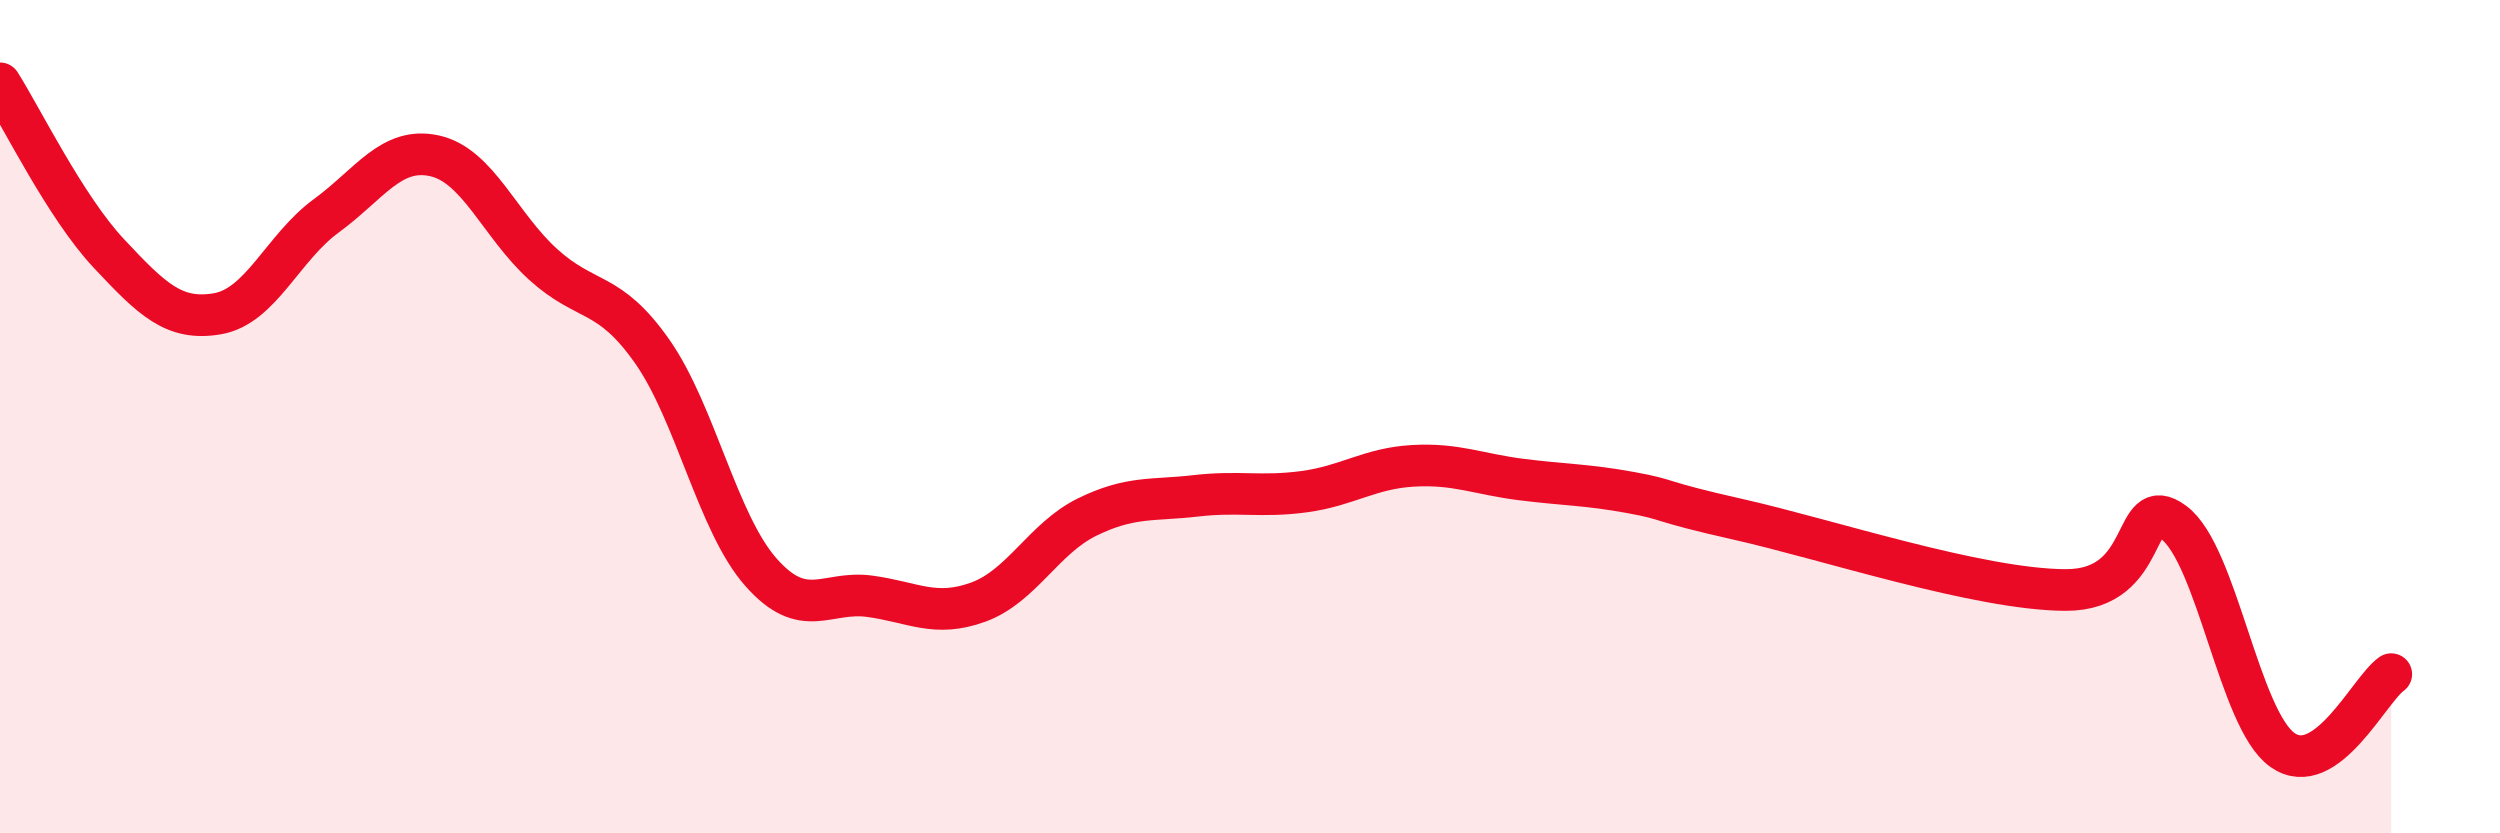
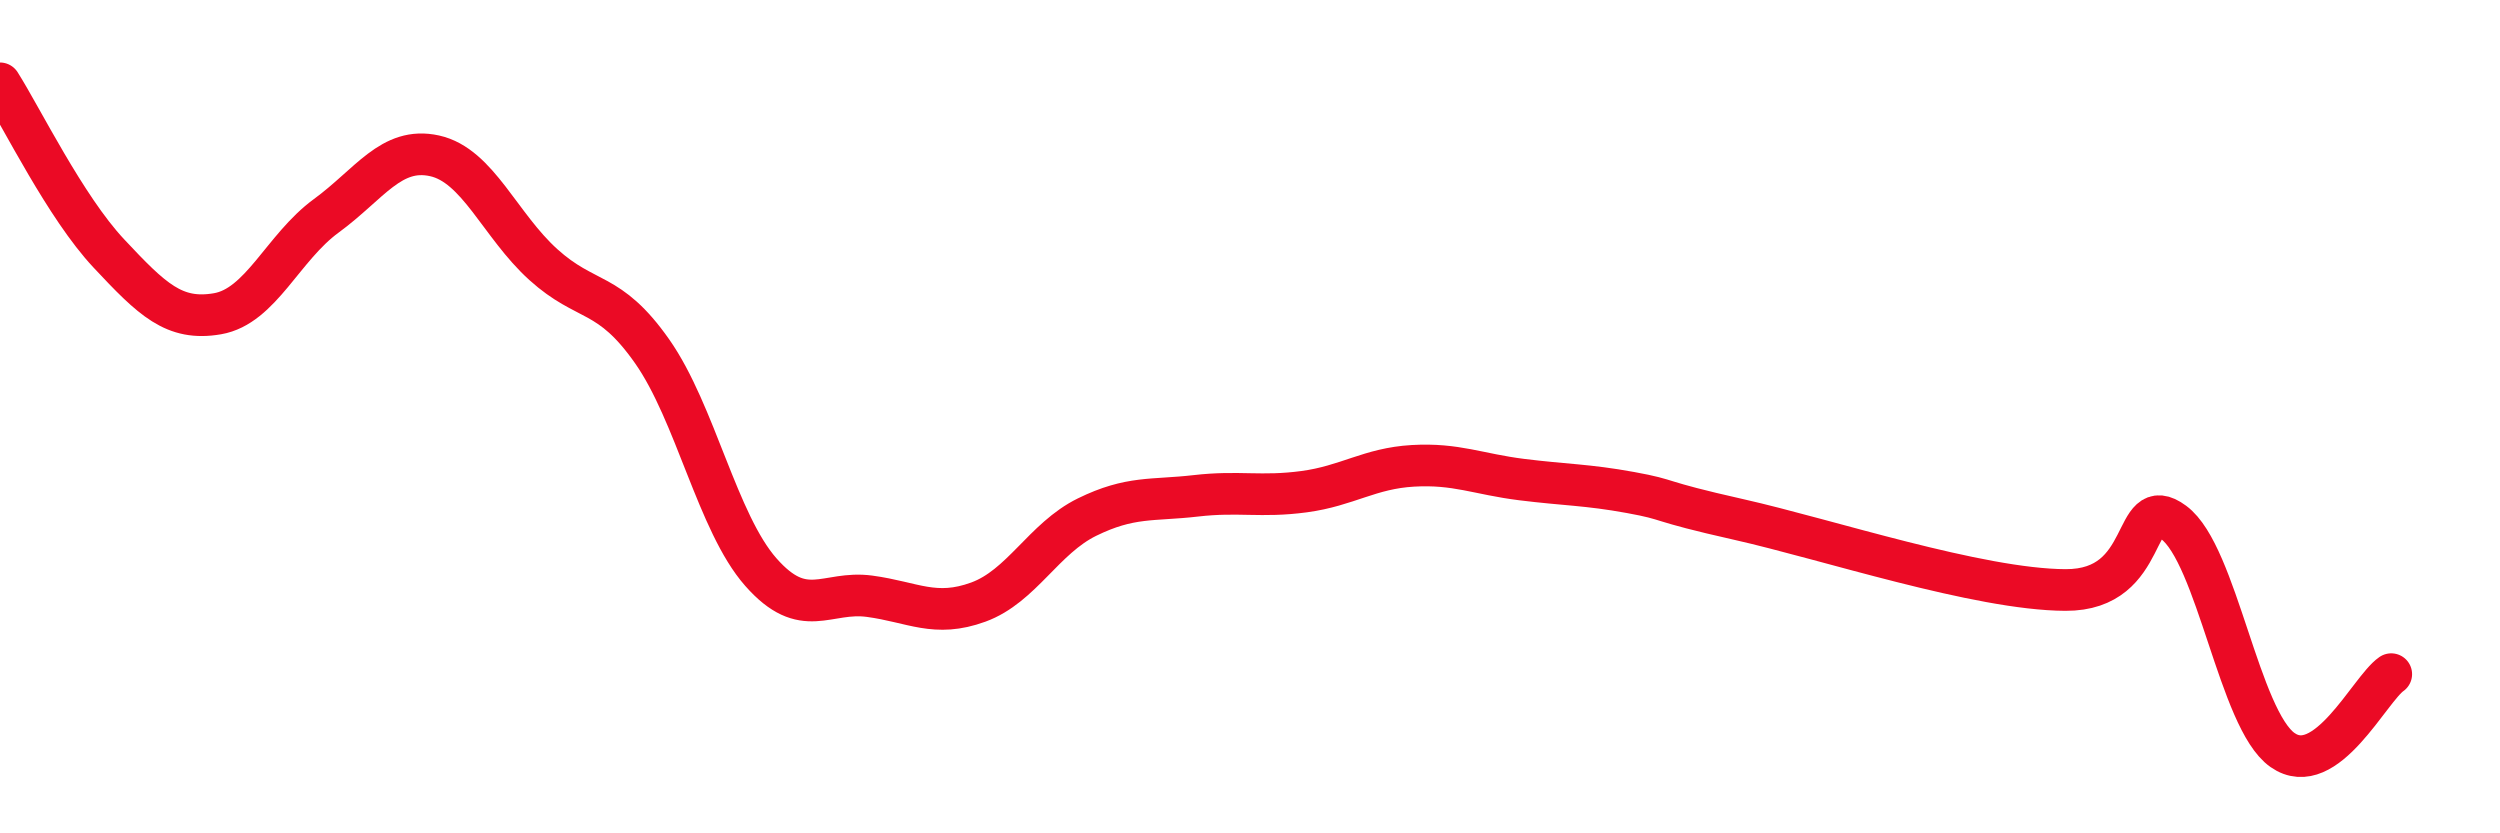
<svg xmlns="http://www.w3.org/2000/svg" width="60" height="20" viewBox="0 0 60 20">
-   <path d="M 0,2 C 0.52,2.82 1.57,4.97 2.61,6.08 C 3.65,7.19 4.18,7.71 5.22,7.53 C 6.26,7.35 6.79,5.94 7.83,5.18 C 8.87,4.42 9.39,3.51 10.43,3.74 C 11.47,3.97 12,5.41 13.04,6.35 C 14.08,7.29 14.61,6.95 15.65,8.43 C 16.69,9.91 17.22,12.55 18.26,13.73 C 19.3,14.91 19.83,14.17 20.87,14.31 C 21.91,14.45 22.44,14.83 23.48,14.45 C 24.52,14.07 25.05,12.92 26.09,12.41 C 27.13,11.9 27.66,12.02 28.7,11.9 C 29.74,11.78 30.26,11.94 31.3,11.8 C 32.34,11.66 32.87,11.24 33.91,11.18 C 34.95,11.12 35.48,11.38 36.52,11.51 C 37.56,11.64 38.09,11.63 39.13,11.82 C 40.17,12.01 39.65,12 41.74,12.47 C 43.83,12.94 47.48,14.15 49.57,14.16 C 51.66,14.17 51.13,11.77 52.17,12.54 C 53.21,13.31 53.74,17.27 54.78,18 C 55.82,18.73 56.87,16.54 57.39,16.18L57.39 20L0 20Z" fill="#EB0A25" opacity="0.1" stroke-linecap="round" stroke-linejoin="round" />
  <path d="M 0,2 C 0.52,2.82 1.57,4.97 2.61,6.08 C 3.65,7.19 4.18,7.71 5.22,7.53 C 6.26,7.35 6.79,5.94 7.83,5.18 C 8.87,4.42 9.39,3.51 10.43,3.74 C 11.47,3.97 12,5.41 13.04,6.35 C 14.08,7.29 14.61,6.95 15.65,8.43 C 16.69,9.91 17.22,12.55 18.26,13.73 C 19.3,14.91 19.83,14.17 20.87,14.31 C 21.91,14.45 22.44,14.83 23.48,14.45 C 24.52,14.07 25.05,12.92 26.09,12.41 C 27.13,11.9 27.66,12.02 28.7,11.9 C 29.74,11.78 30.26,11.94 31.3,11.8 C 32.34,11.66 32.87,11.24 33.91,11.18 C 34.95,11.12 35.48,11.38 36.52,11.51 C 37.56,11.64 38.09,11.63 39.13,11.82 C 40.17,12.01 39.65,12 41.74,12.47 C 43.83,12.94 47.48,14.15 49.57,14.16 C 51.66,14.17 51.13,11.77 52.17,12.54 C 53.21,13.31 53.74,17.27 54.78,18 C 55.82,18.73 56.87,16.54 57.39,16.18" stroke="#EB0A25" stroke-width="1" fill="none" stroke-linecap="round" stroke-linejoin="round" />
</svg>